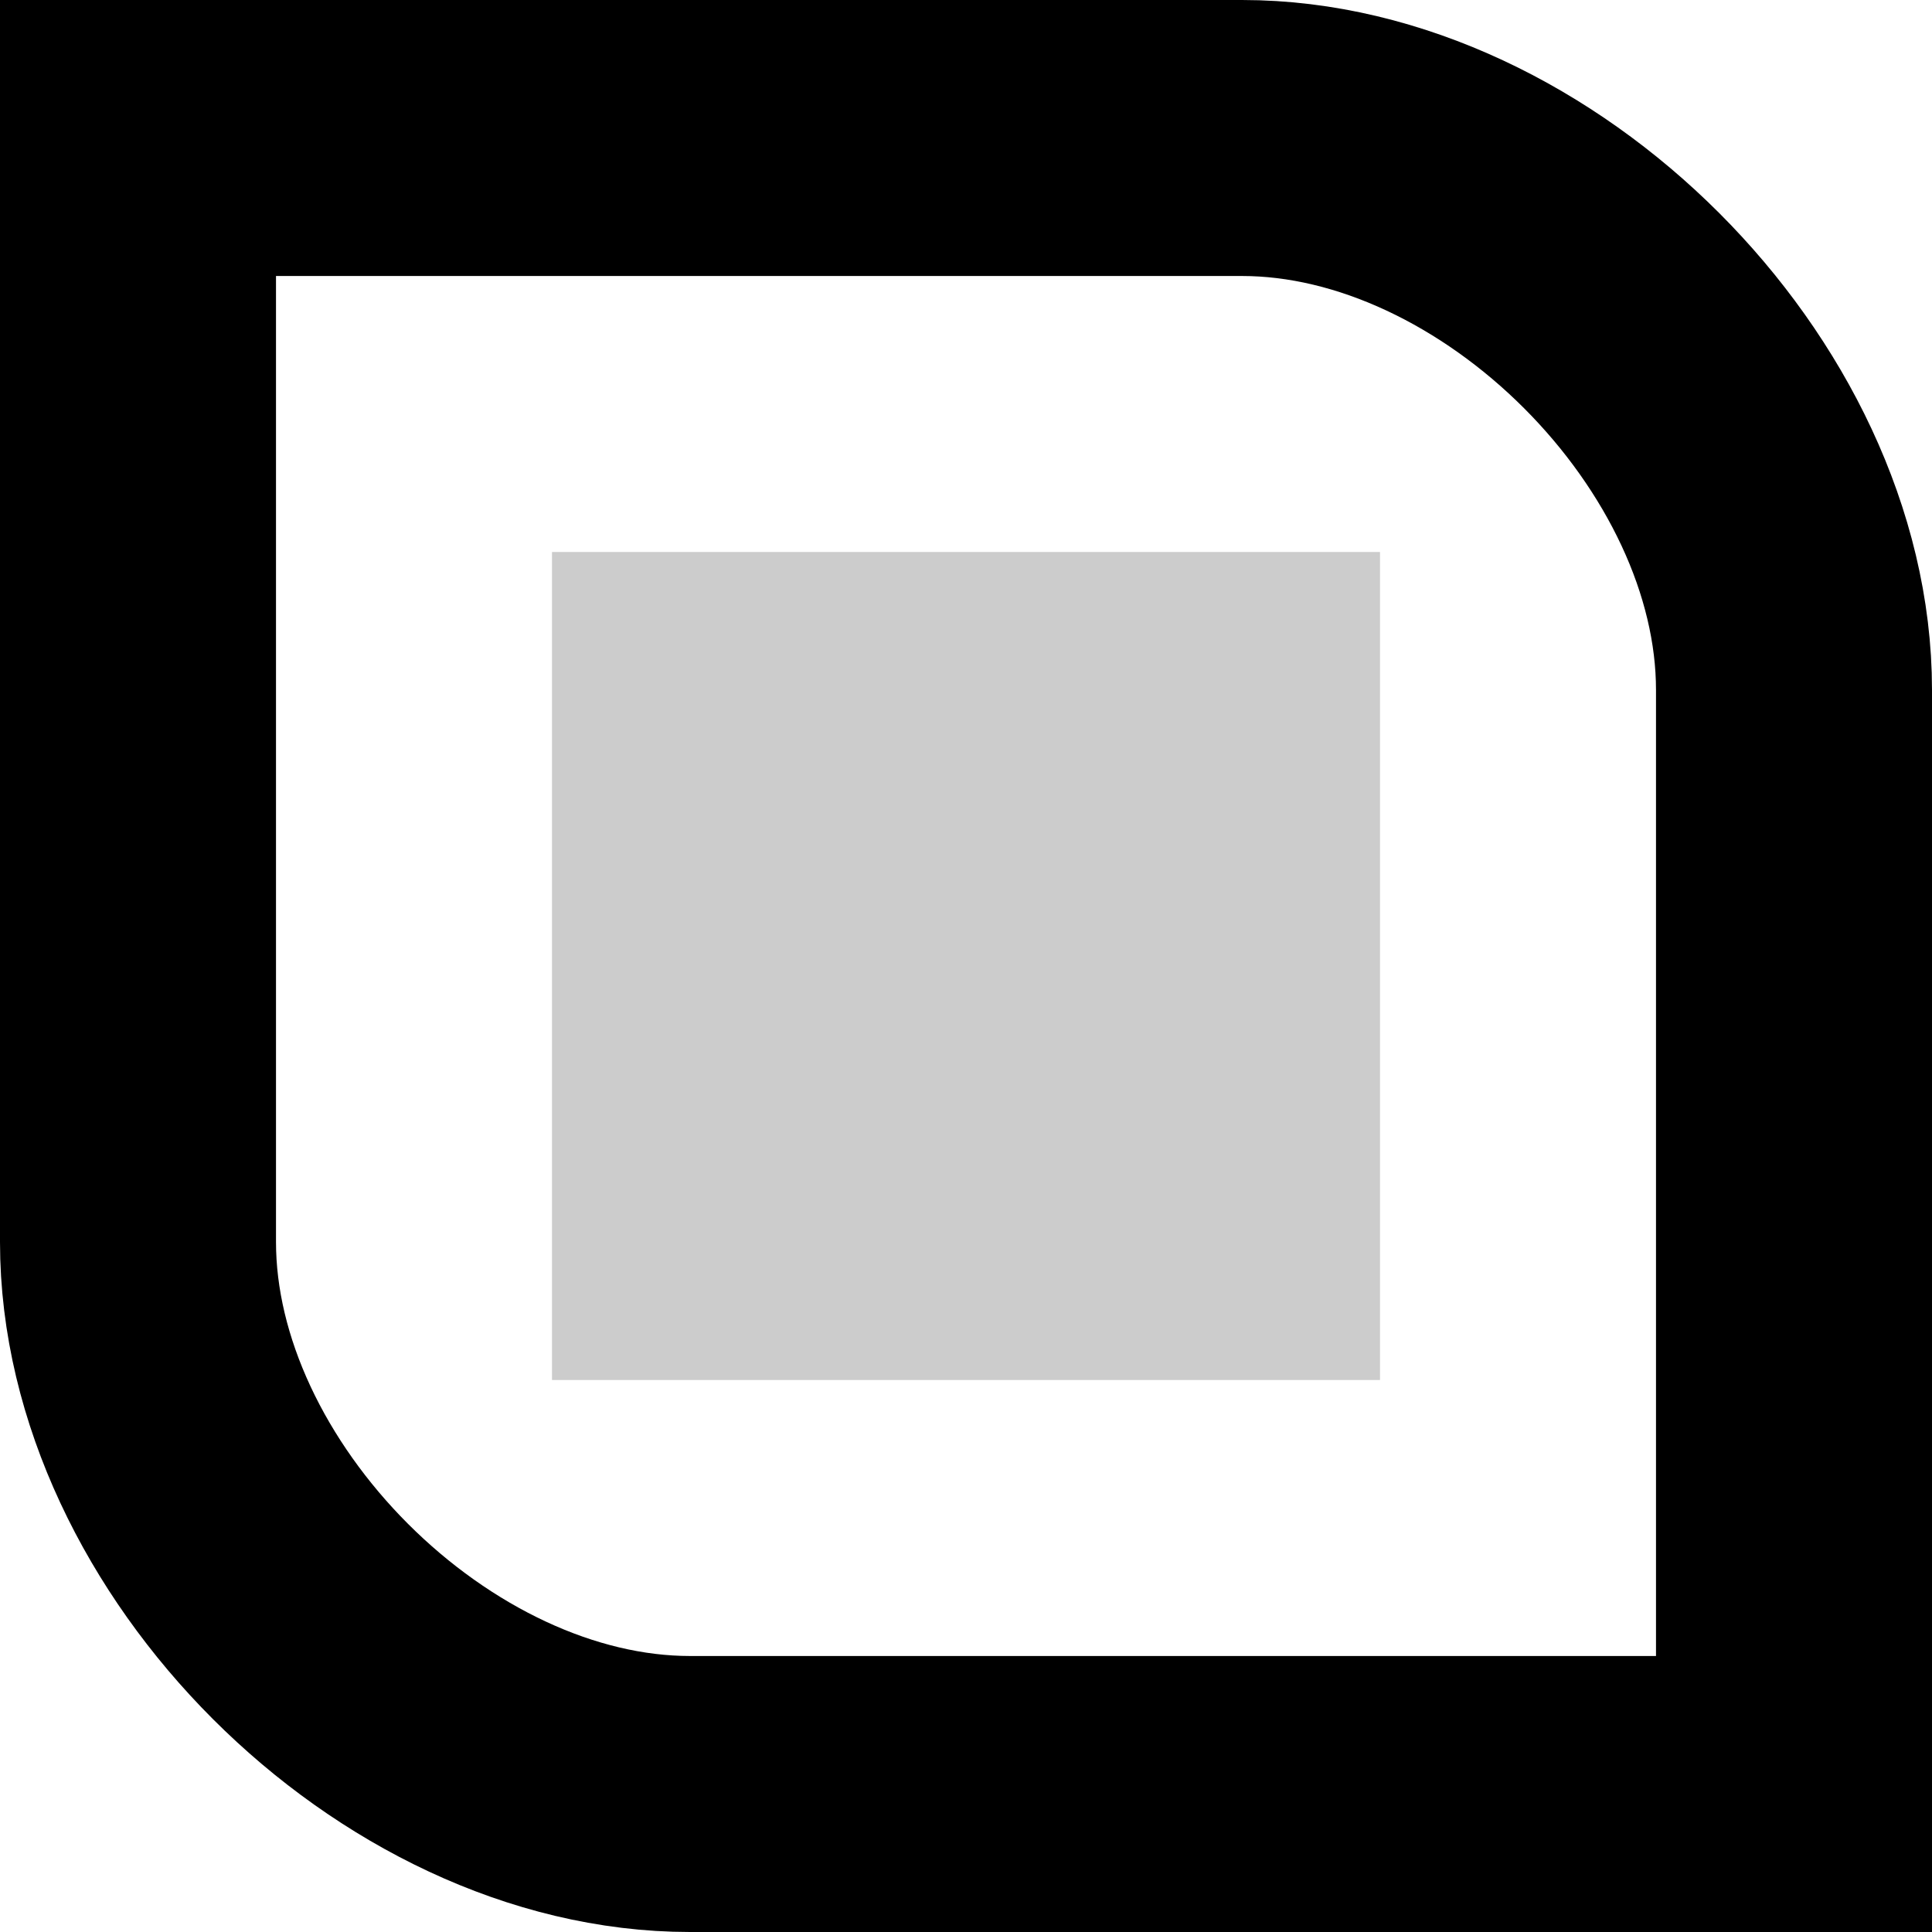
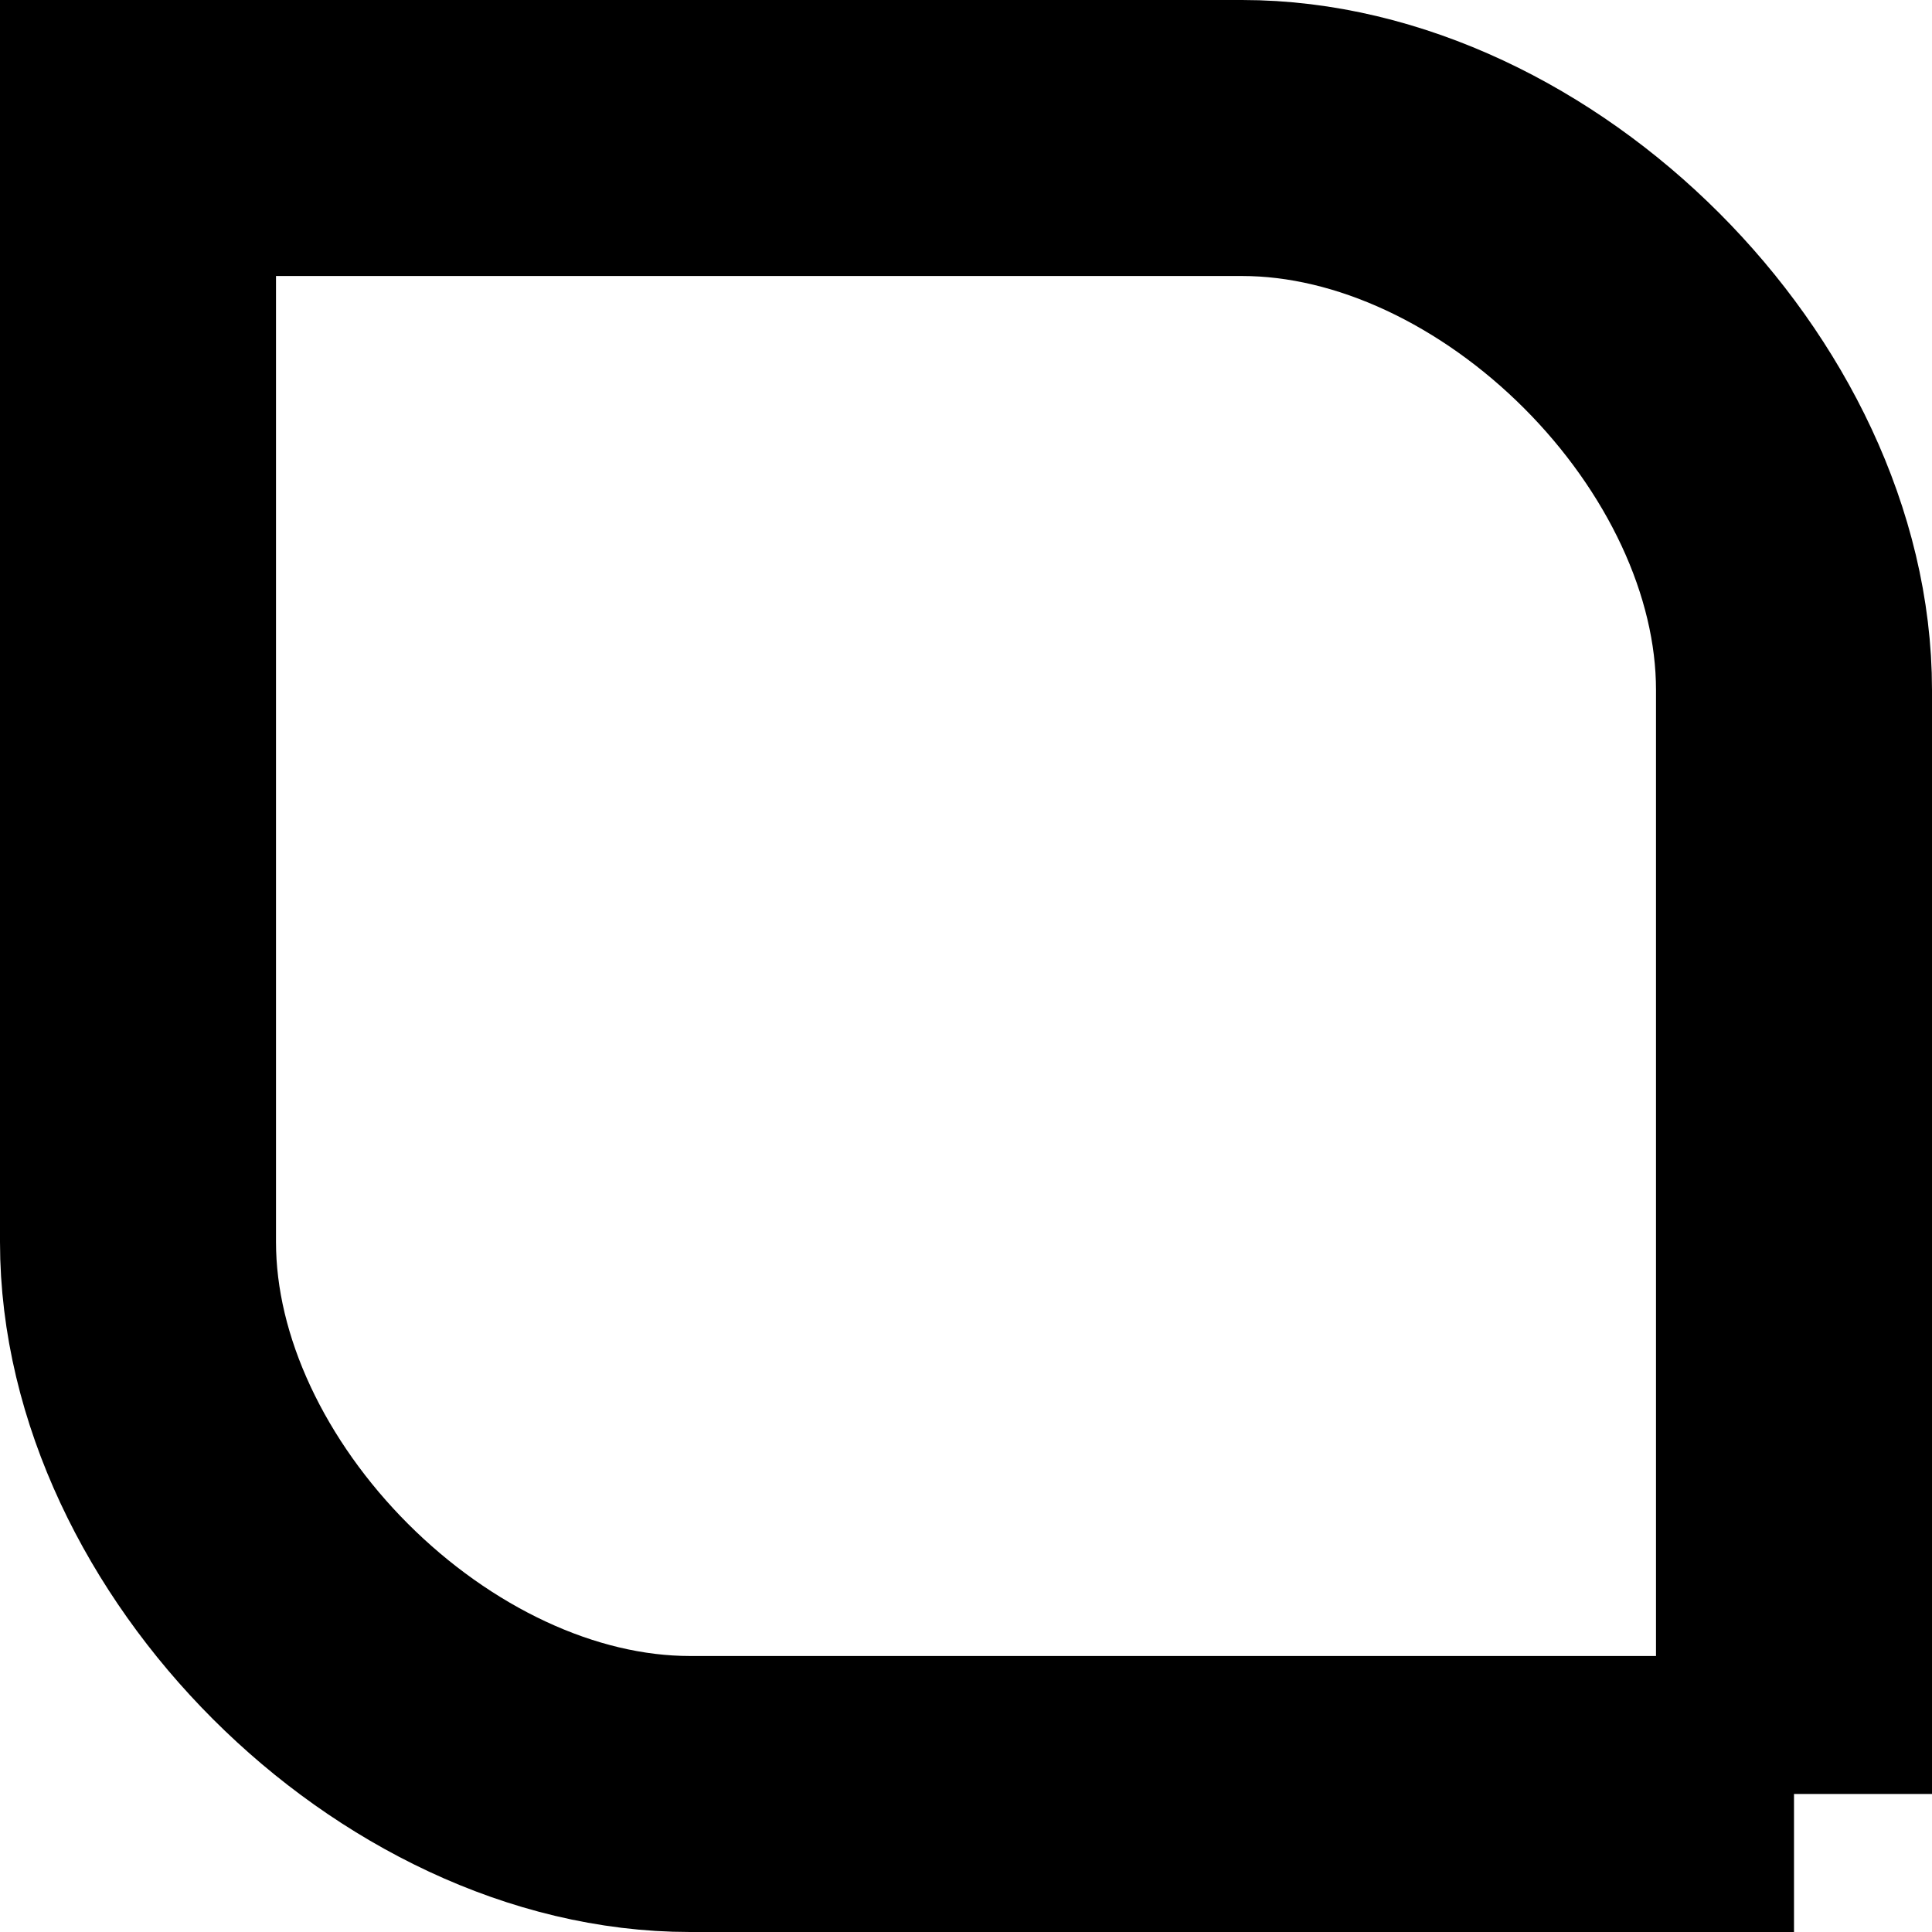
<svg xmlns="http://www.w3.org/2000/svg" width="70" height="70" viewBox="0 0 70 70" fill="none">
-   <rect x="20" y="20" width="30" height="30" fill="black" fill-opacity="0.2" />
-   <path d="M65 65H25C15 65 5 55 5 45L5 5L45 5C55 5 65 15 65 25L65 65Z" stroke="black" stroke-width="10" />
+   <path d="M65 65H25C15 65 5 55 5 45L5 5L45 5C55 5 65 15 65 25L65 65" stroke="black" stroke-width="10" />
</svg>